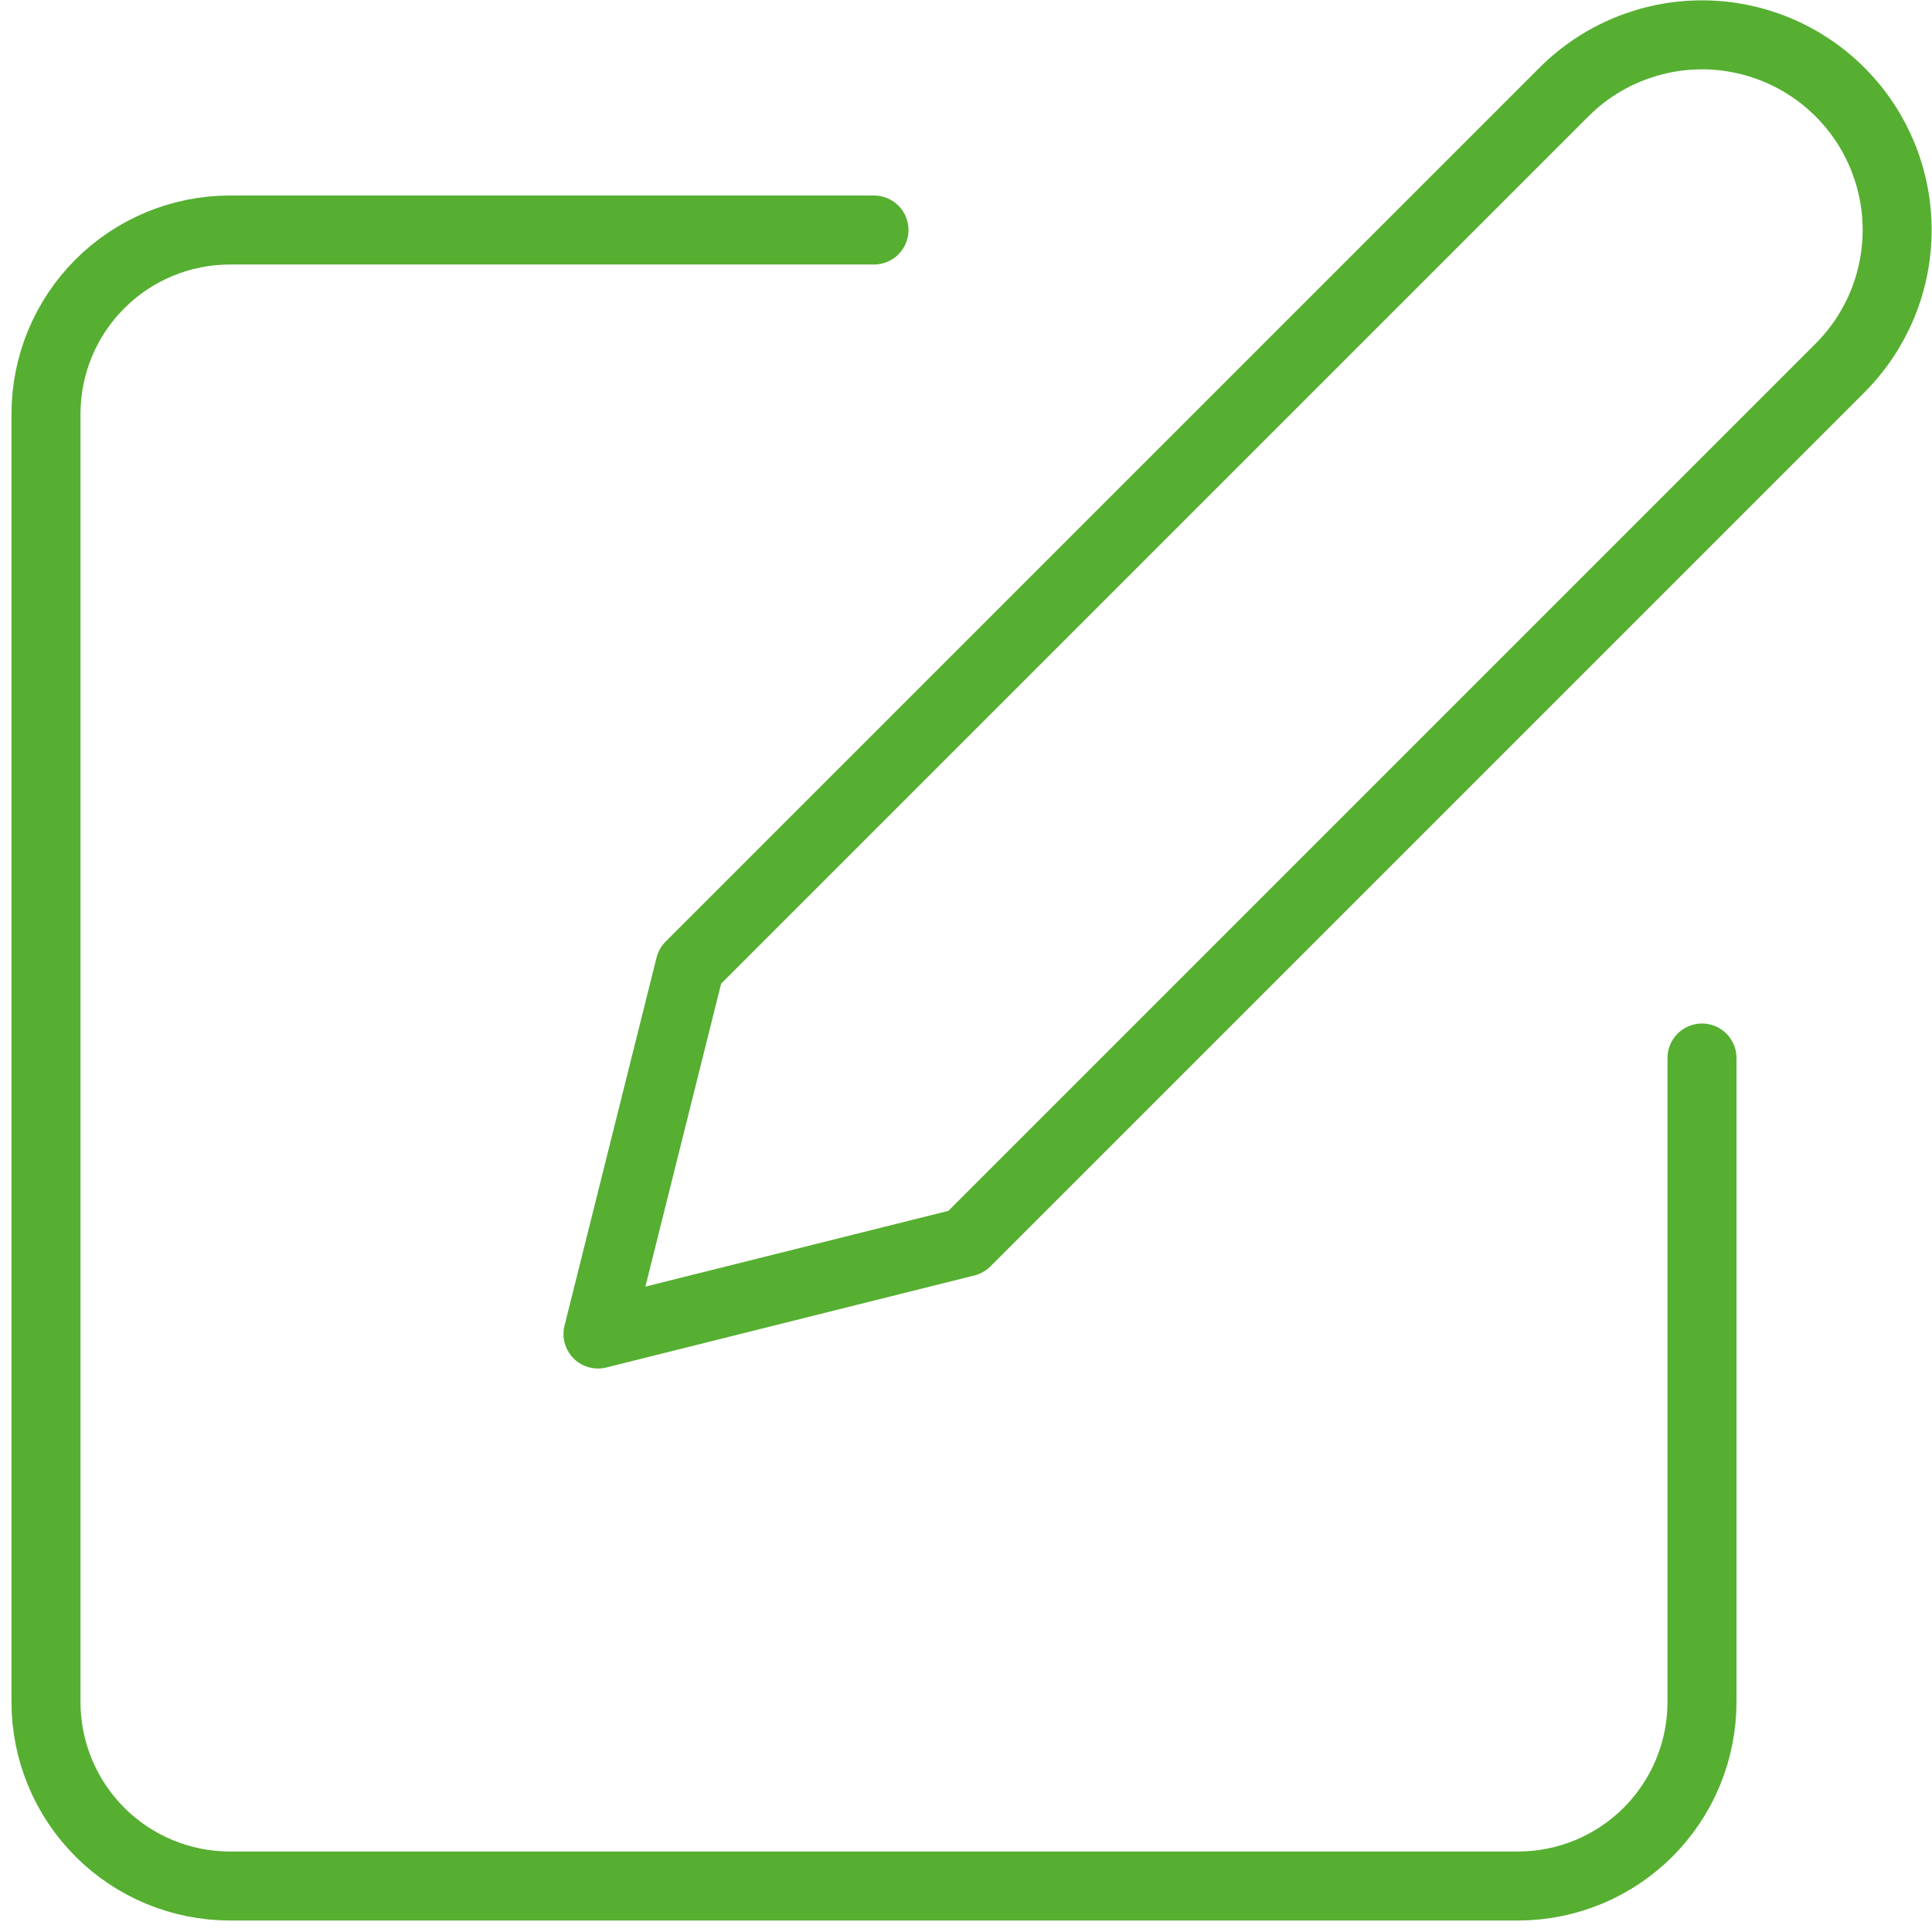
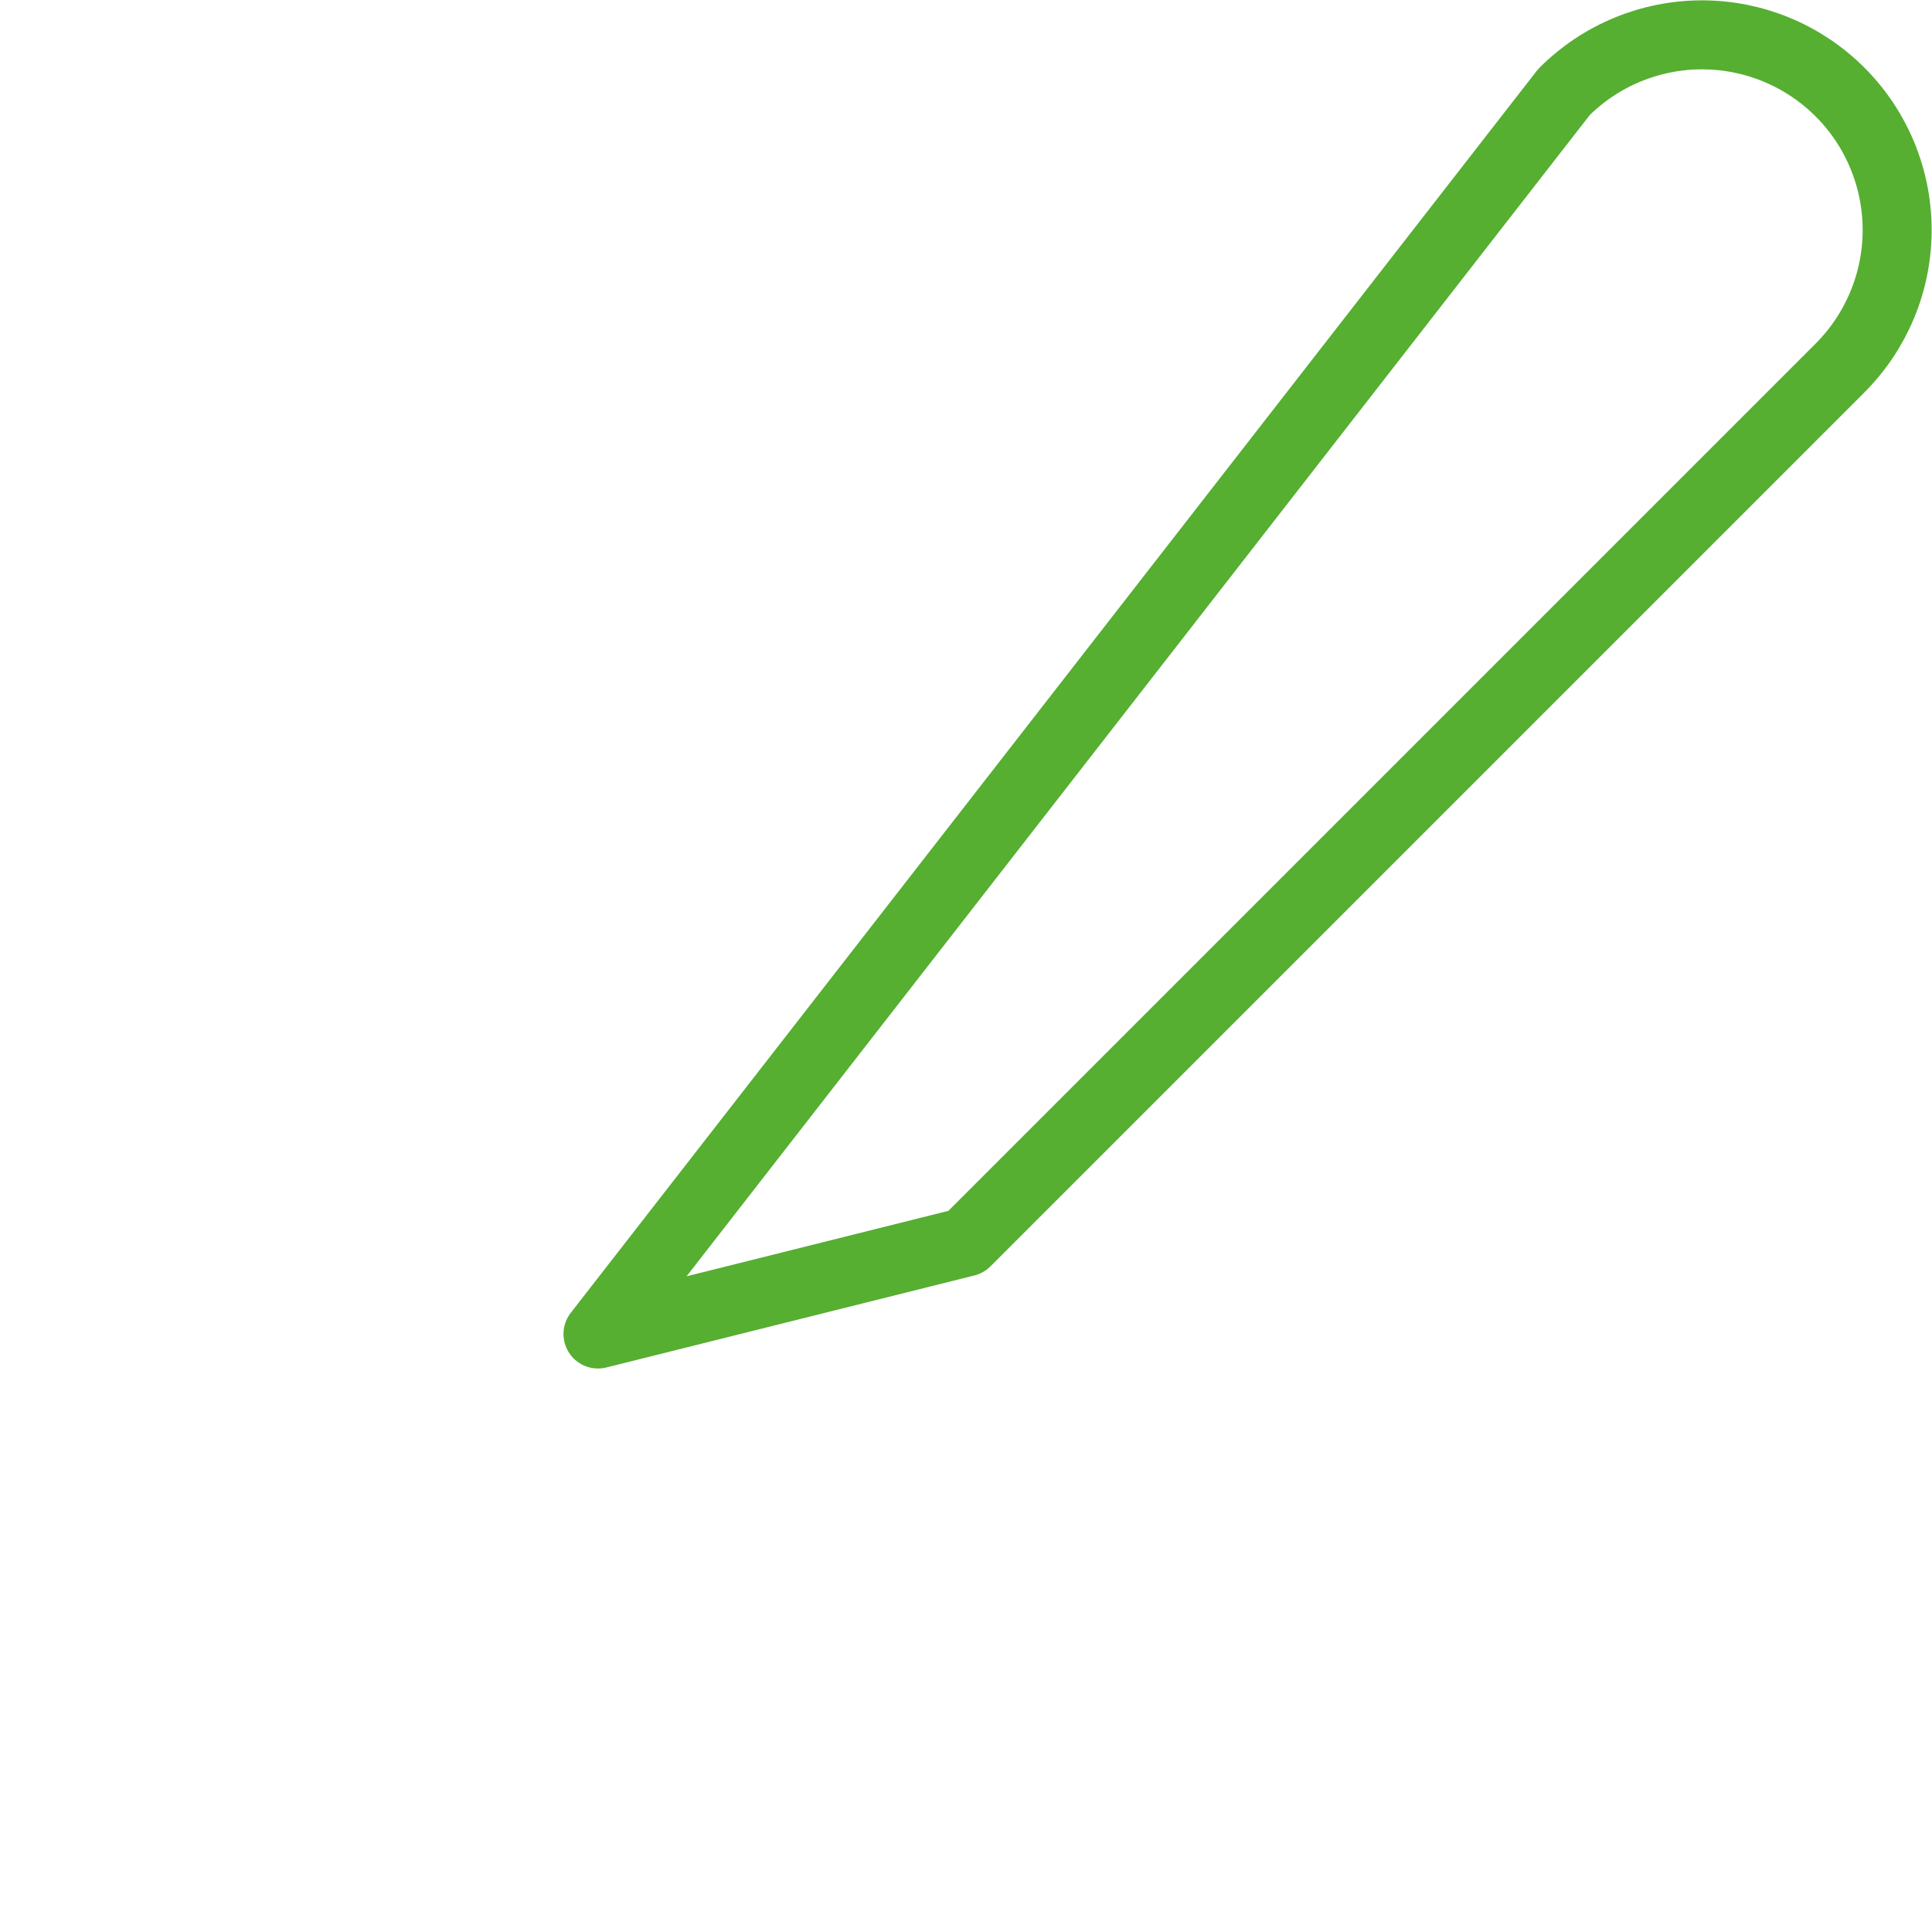
<svg xmlns="http://www.w3.org/2000/svg" width="56" height="56" viewBox="0 0 56 56" fill="none">
-   <path d="M25.333 6.667H6.666C5.252 6.667 3.895 7.229 2.895 8.229C1.895 9.229 1.333 10.585 1.333 12V49.333C1.333 50.748 1.895 52.104 2.895 53.105C3.895 54.105 5.252 54.667 6.666 54.667H44C45.414 54.667 46.771 54.105 47.771 53.105C48.771 52.104 49.333 50.748 49.333 49.333V30.667" stroke="#56AF31" stroke-width="2" stroke-linecap="round" stroke-linejoin="round" />
-   <path d="M45.333 2.667C46.394 1.606 47.833 1.01 49.333 1.01C50.833 1.01 52.272 1.606 53.333 2.667C54.394 3.727 54.99 5.166 54.99 6.667C54.99 8.167 54.394 9.606 53.333 10.667L28 36L17.333 38.667L20 28L45.333 2.667Z" stroke="#56AF31" stroke-width="2" stroke-linecap="round" stroke-linejoin="round" />
+   <path d="M45.333 2.667C46.394 1.606 47.833 1.01 49.333 1.01C50.833 1.01 52.272 1.606 53.333 2.667C54.394 3.727 54.99 5.166 54.99 6.667C54.99 8.167 54.394 9.606 53.333 10.667L28 36L17.333 38.667L45.333 2.667Z" stroke="#56AF31" stroke-width="2" stroke-linecap="round" stroke-linejoin="round" />
</svg>